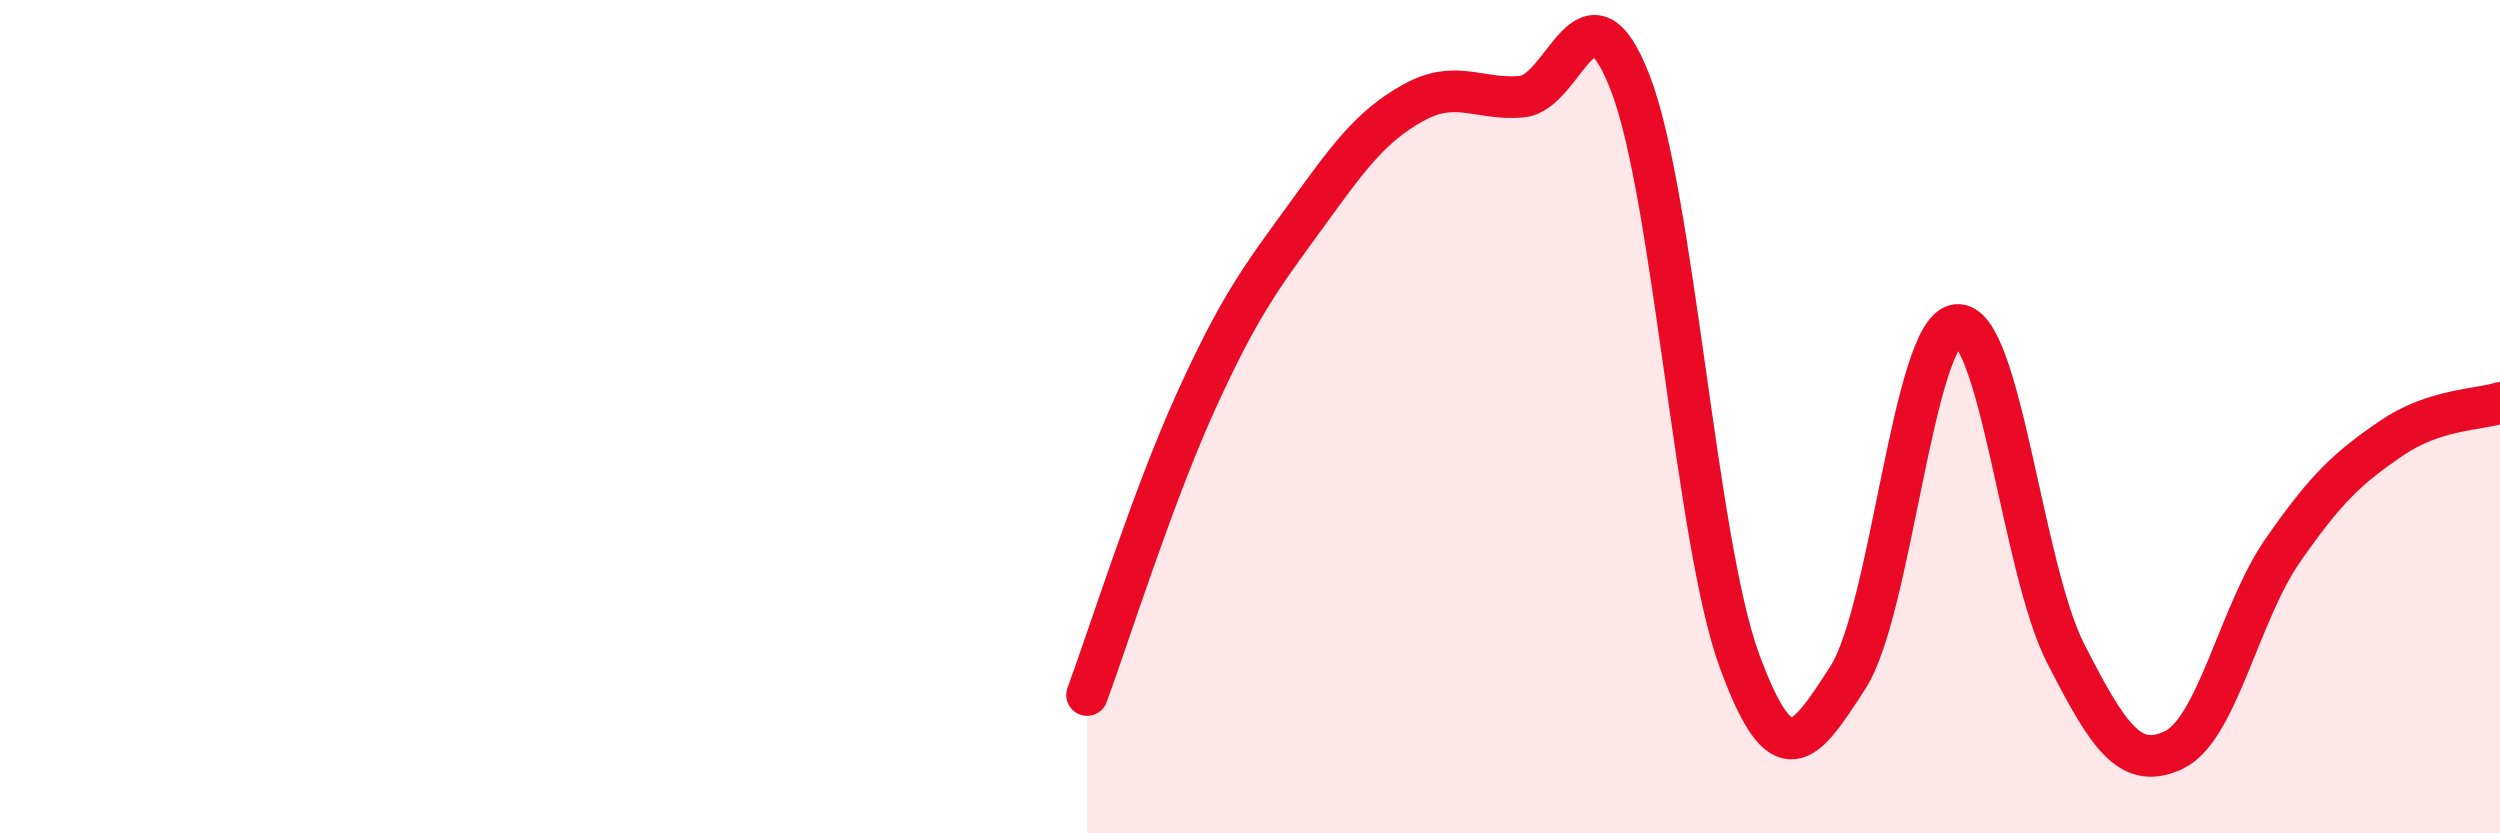
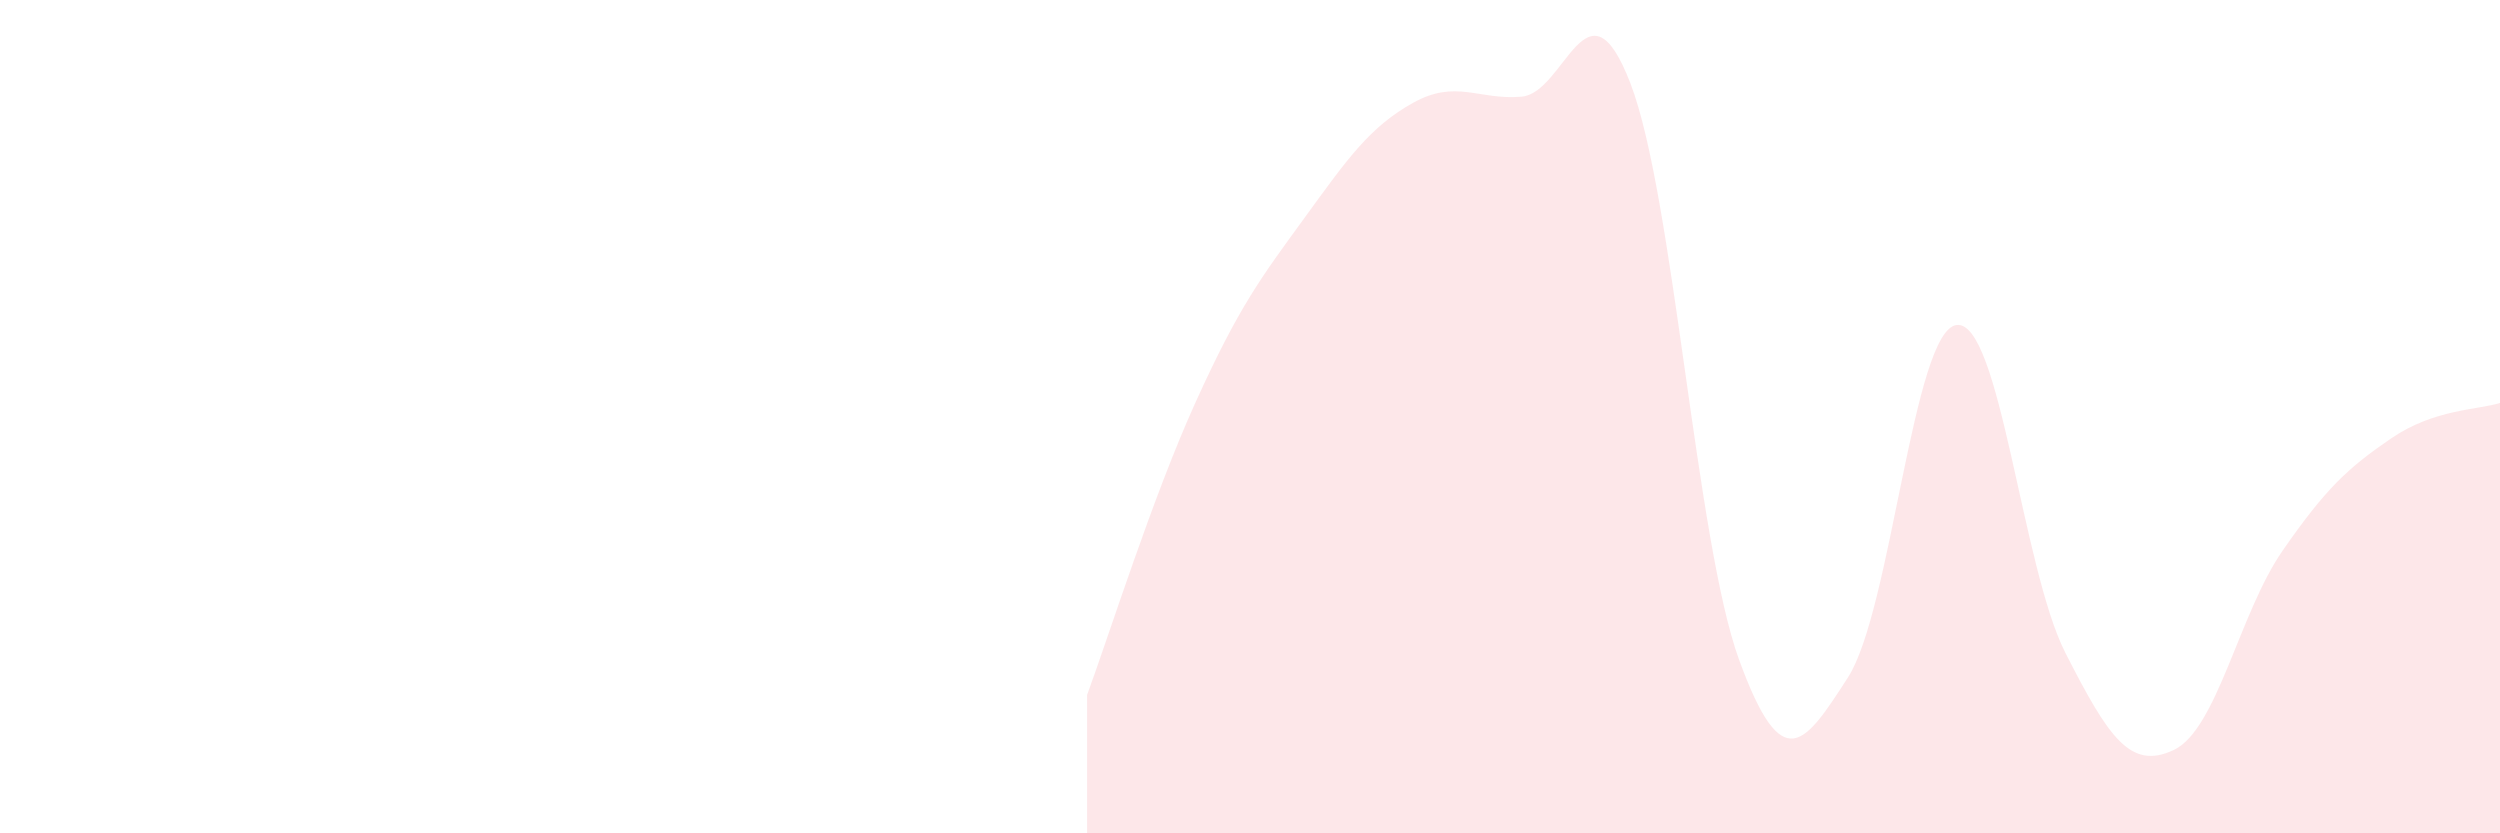
<svg xmlns="http://www.w3.org/2000/svg" width="60" height="20" viewBox="0 0 60 20">
  <path d="M 26.09,16.68 C 26.61,15.27 27.66,11.93 28.7,9.64 C 29.74,7.35 30.26,6.67 31.3,5.24 C 32.34,3.81 32.87,3.05 33.91,2.47 C 34.95,1.89 35.48,2.41 36.52,2.32 C 37.56,2.23 38.09,-0.7 39.13,2 C 40.17,4.7 40.7,12.99 41.74,15.84 C 42.78,18.69 43.31,17.87 44.35,16.26 C 45.39,14.65 45.92,7.92 46.96,7.8 C 48,7.68 48.53,13.63 49.57,15.67 C 50.61,17.71 51.13,18.49 52.17,18 C 53.21,17.51 53.74,14.72 54.78,13.22 C 55.82,11.72 56.35,11.23 57.39,10.52 C 58.43,9.81 59.48,9.84 60,9.67L60 20L26.09 20Z" fill="#EB0A25" opacity="0.1" stroke-linecap="round" stroke-linejoin="round" />
-   <path d="M 26.09,16.68 C 26.61,15.27 27.66,11.93 28.7,9.64 C 29.74,7.35 30.26,6.67 31.3,5.24 C 32.34,3.81 32.87,3.05 33.91,2.47 C 34.95,1.89 35.48,2.41 36.52,2.32 C 37.56,2.23 38.09,-0.7 39.13,2 C 40.17,4.7 40.7,12.99 41.74,15.84 C 42.78,18.69 43.31,17.87 44.35,16.26 C 45.39,14.65 45.92,7.92 46.96,7.8 C 48,7.68 48.53,13.63 49.57,15.67 C 50.61,17.71 51.13,18.49 52.17,18 C 53.21,17.51 53.74,14.72 54.78,13.22 C 55.82,11.72 56.35,11.23 57.39,10.52 C 58.43,9.81 59.48,9.84 60,9.67" stroke="#EB0A25" stroke-width="1" fill="none" stroke-linecap="round" stroke-linejoin="round" />
</svg>